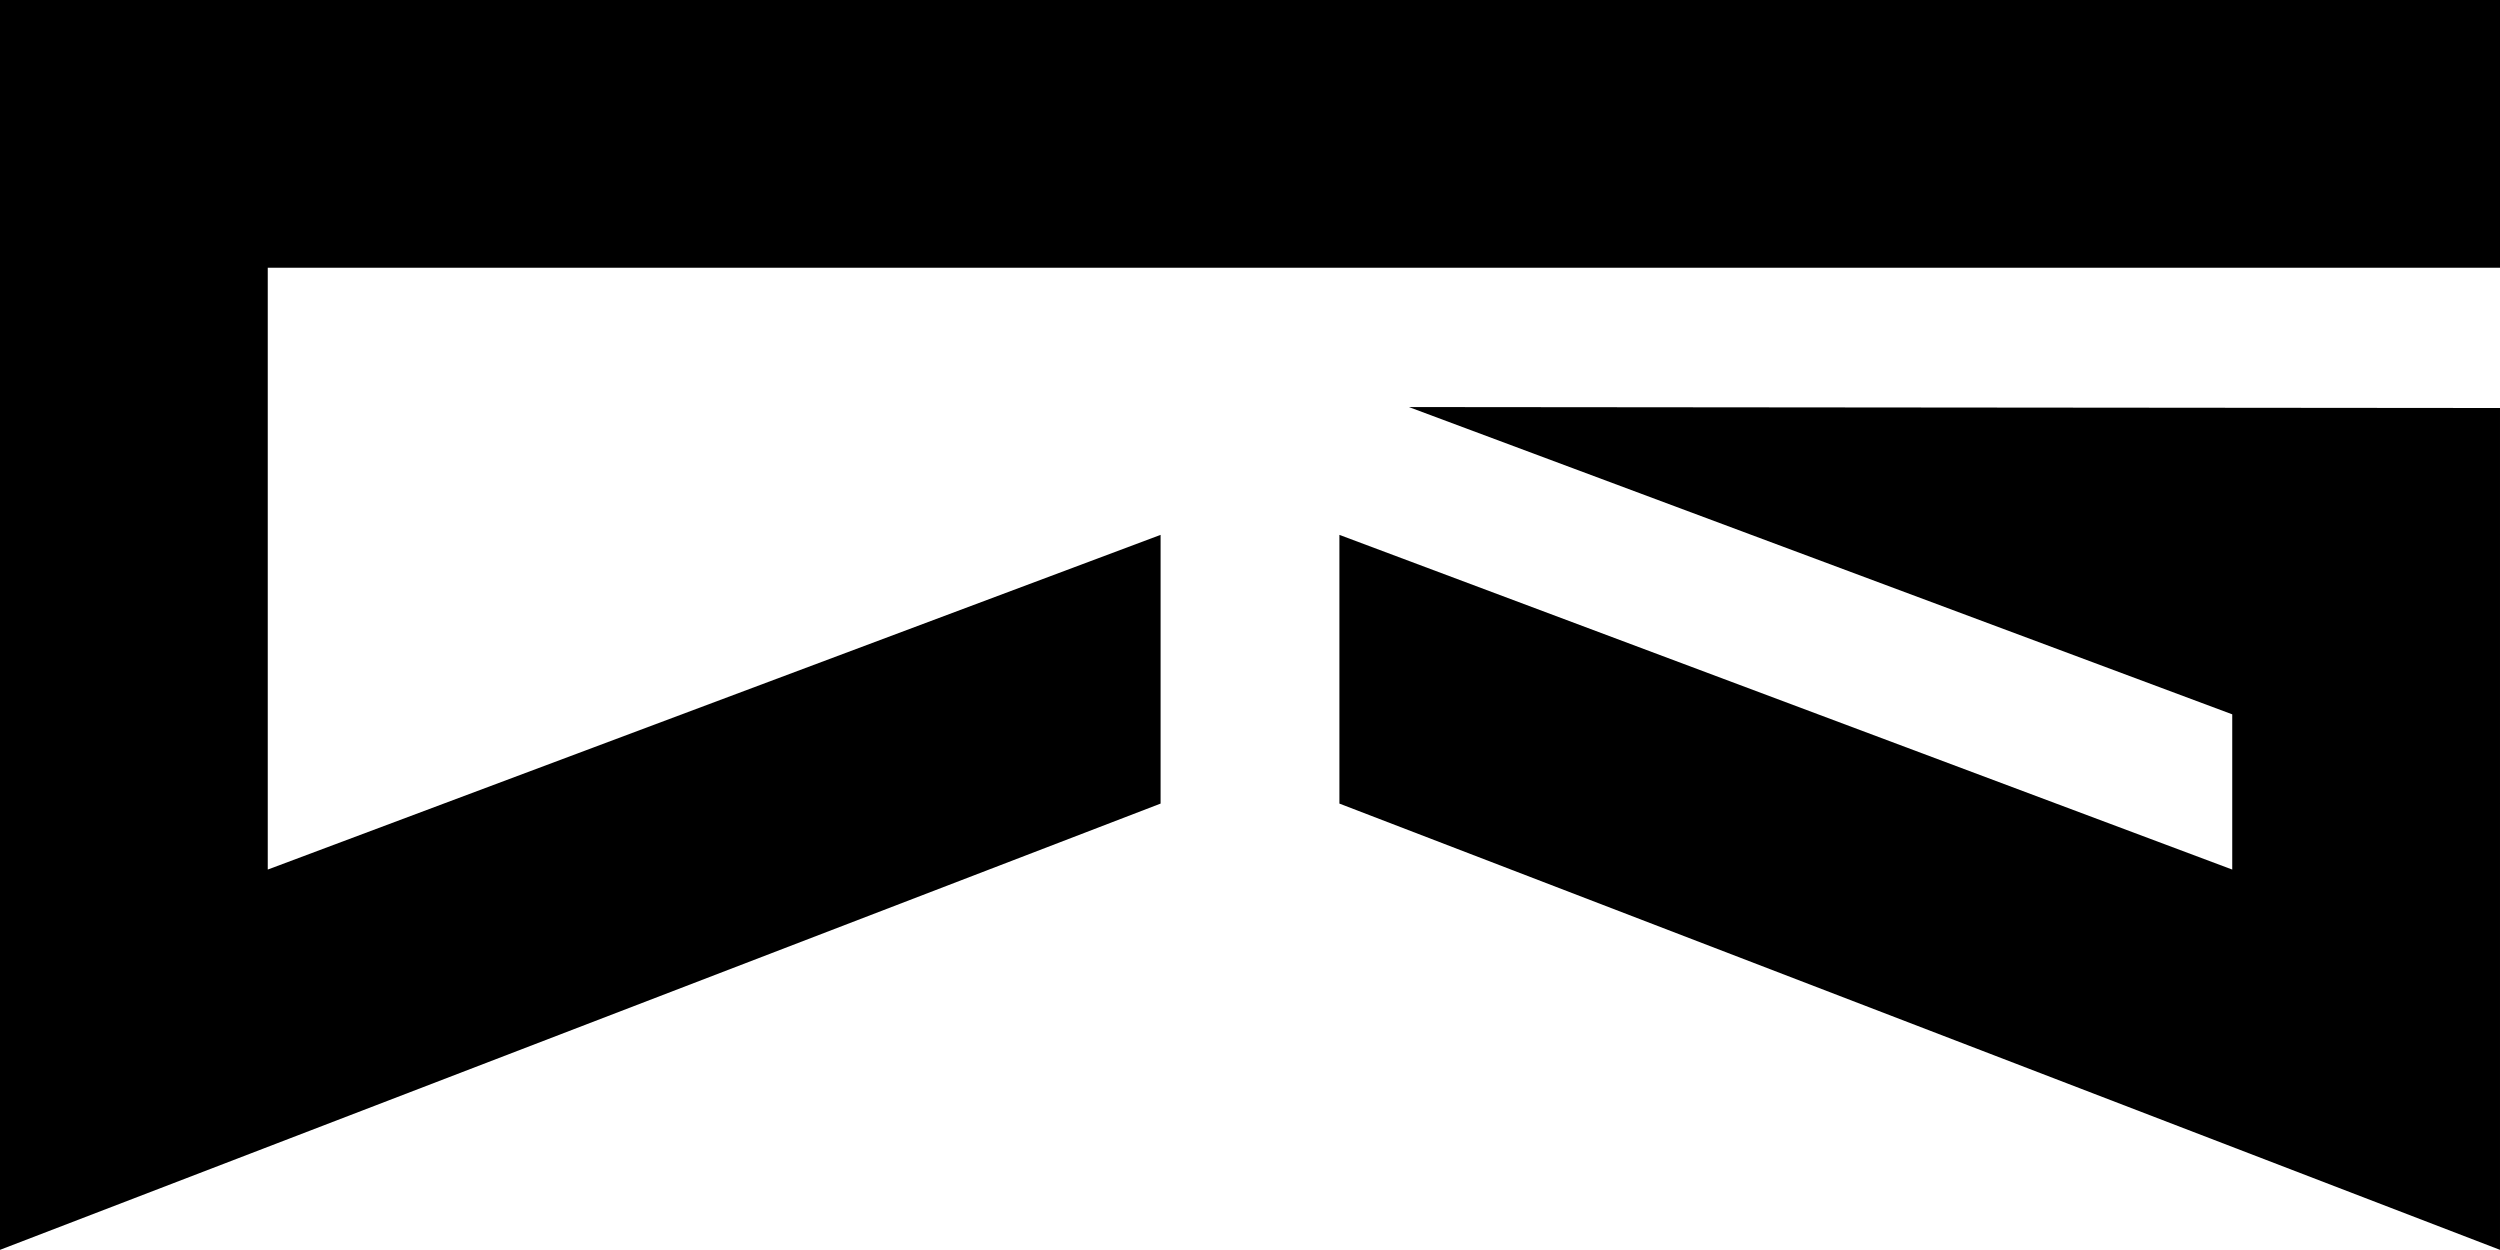
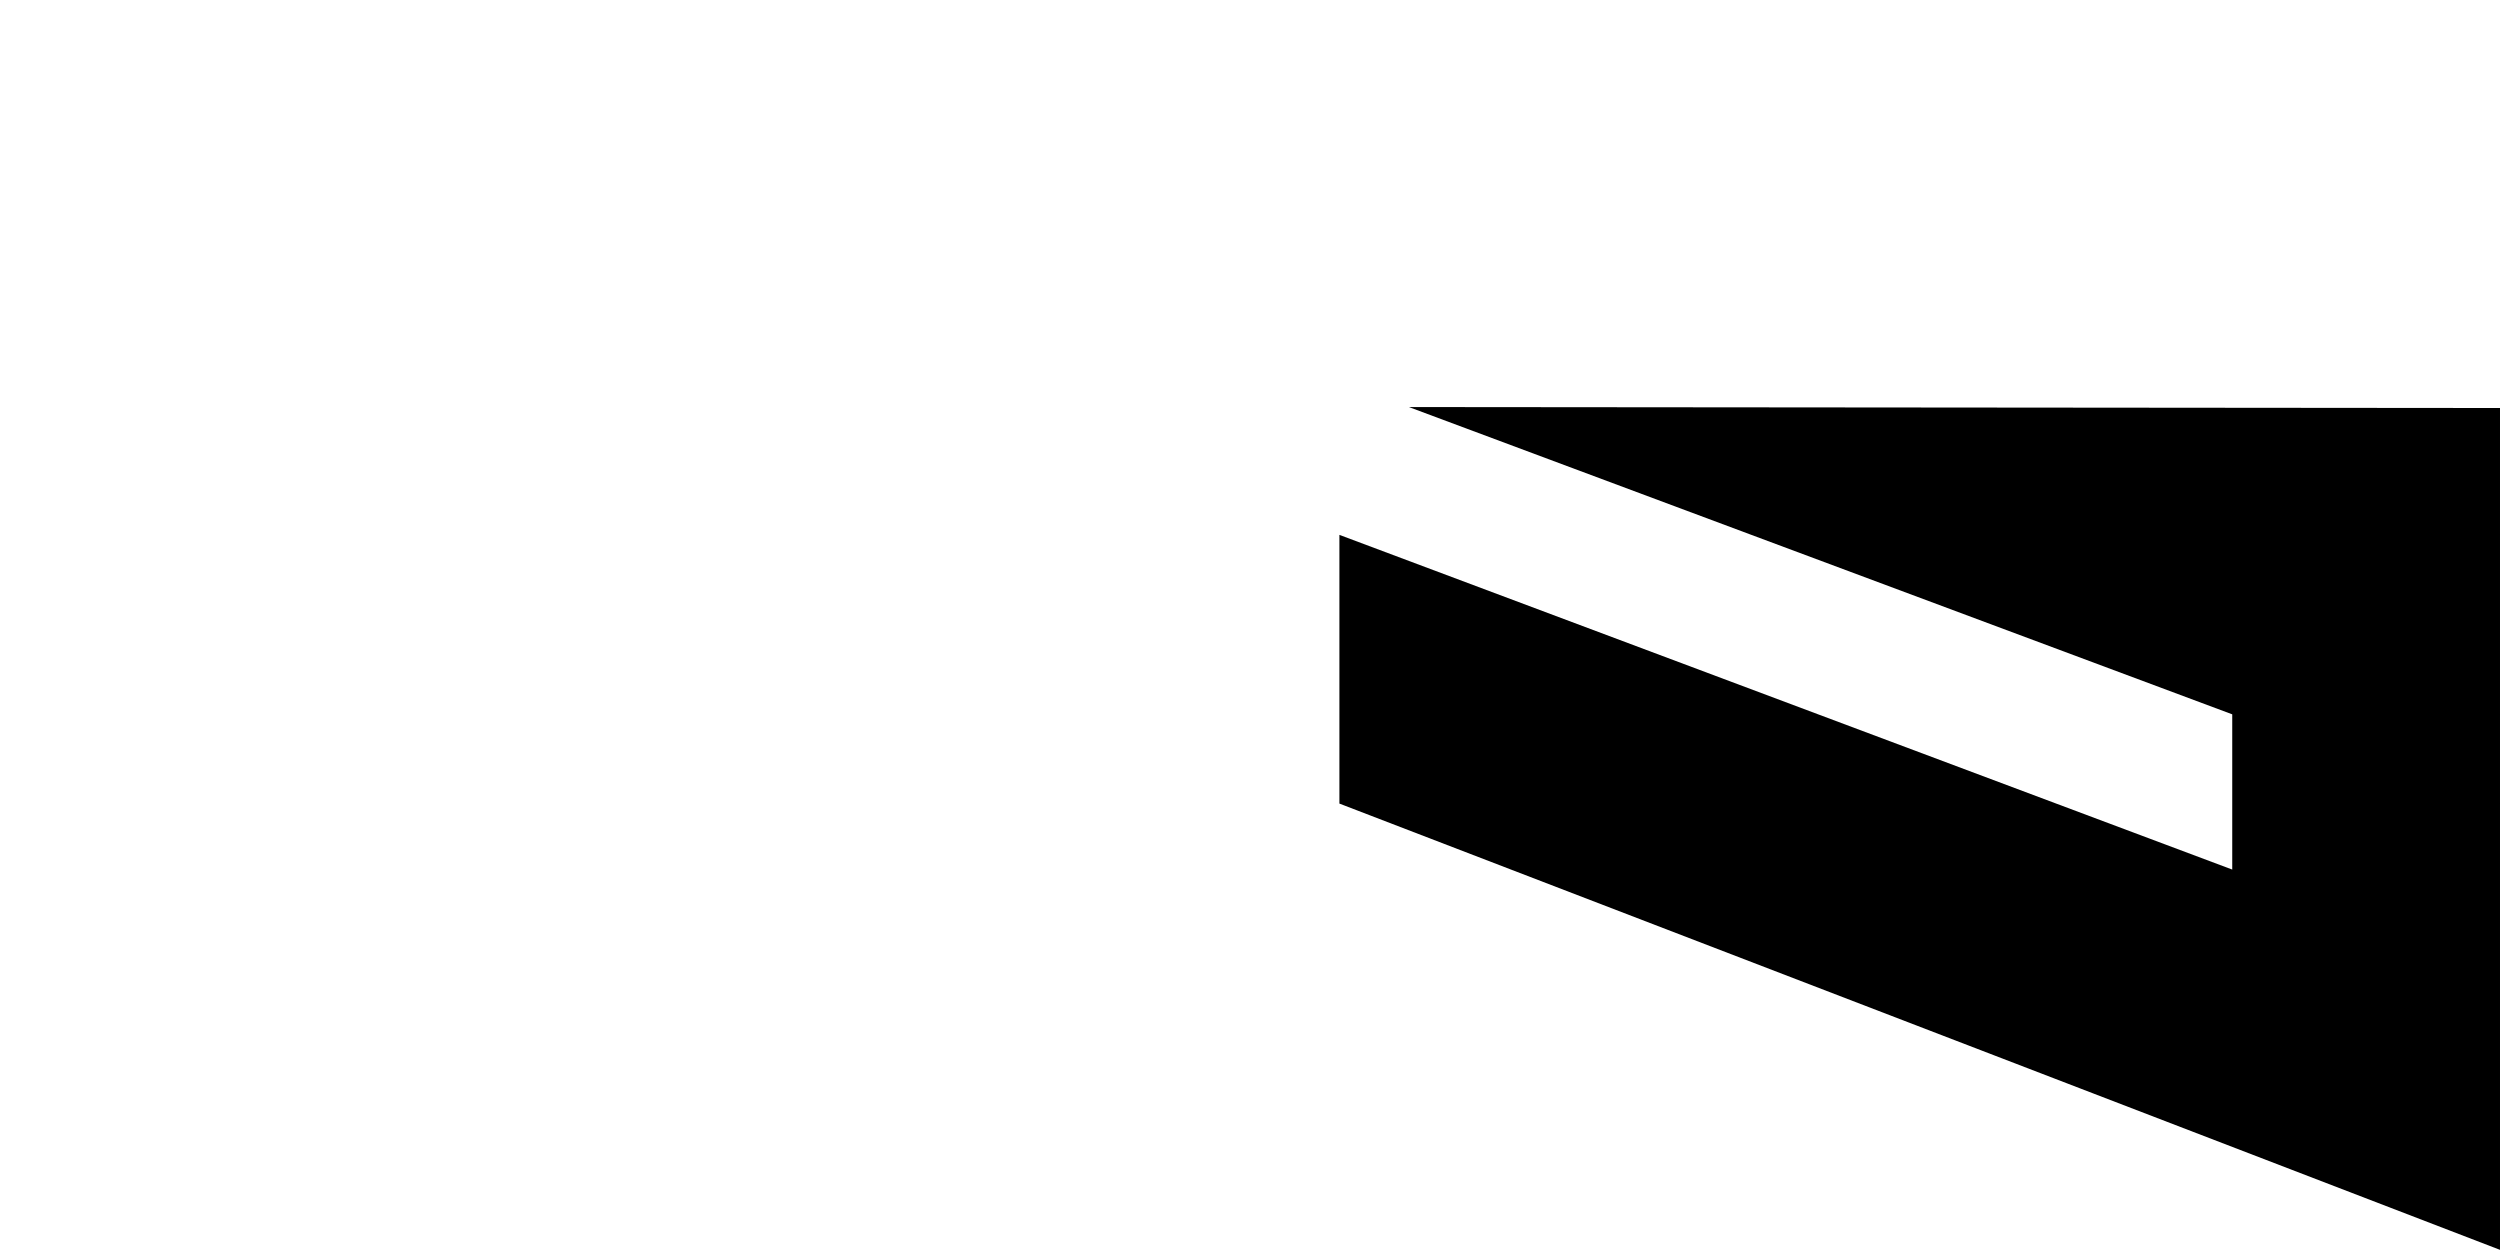
<svg xmlns="http://www.w3.org/2000/svg" id="Camada_2" data-name="Camada 2" viewBox="0 0 78.43 39.21">
  <g id="Camada_1-2" data-name="Camada 1">
    <g>
-       <polygon points="78.43 0 78.43 8.4 8.4 8.4 8.4 27.28 36.41 16.78 36.41 25.21 0 39.21 0 0 78.43 0" />
      <path d="M44.2,12.77l25.83,9.64v4.87l-28.01-10.5v8.43l36.41,14V12.8l-34.23-.03Z" />
    </g>
  </g>
</svg>